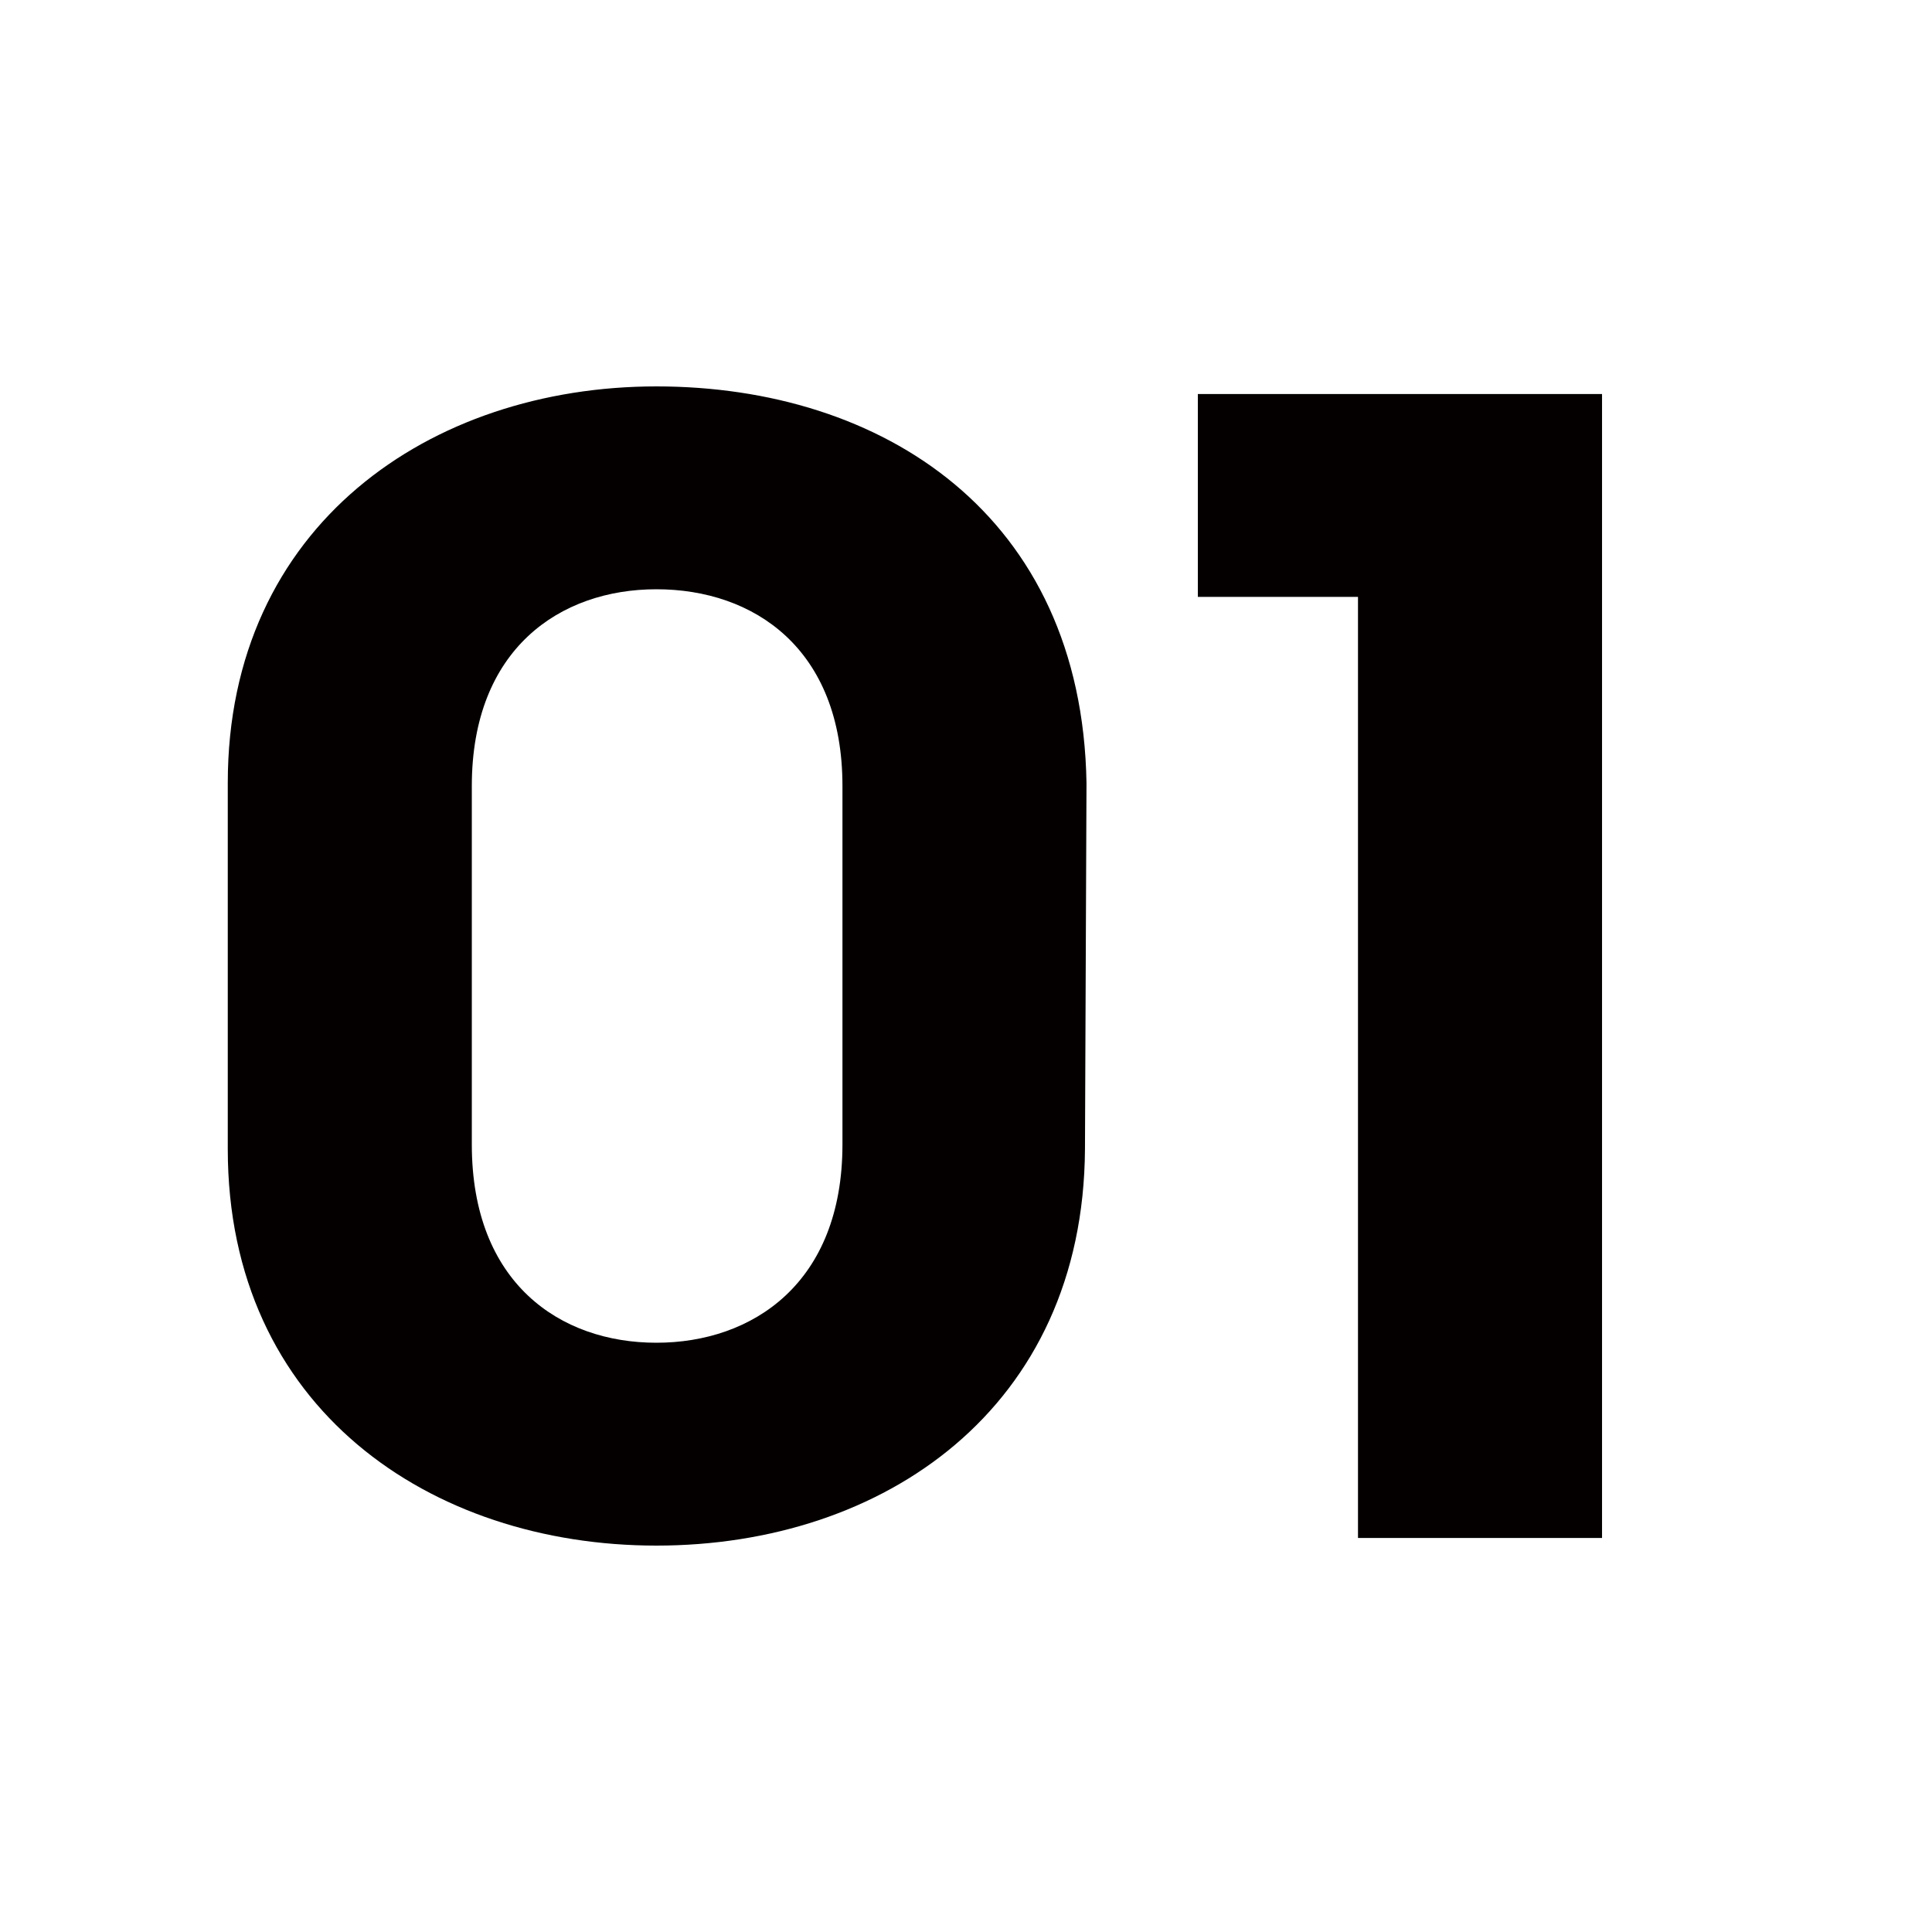
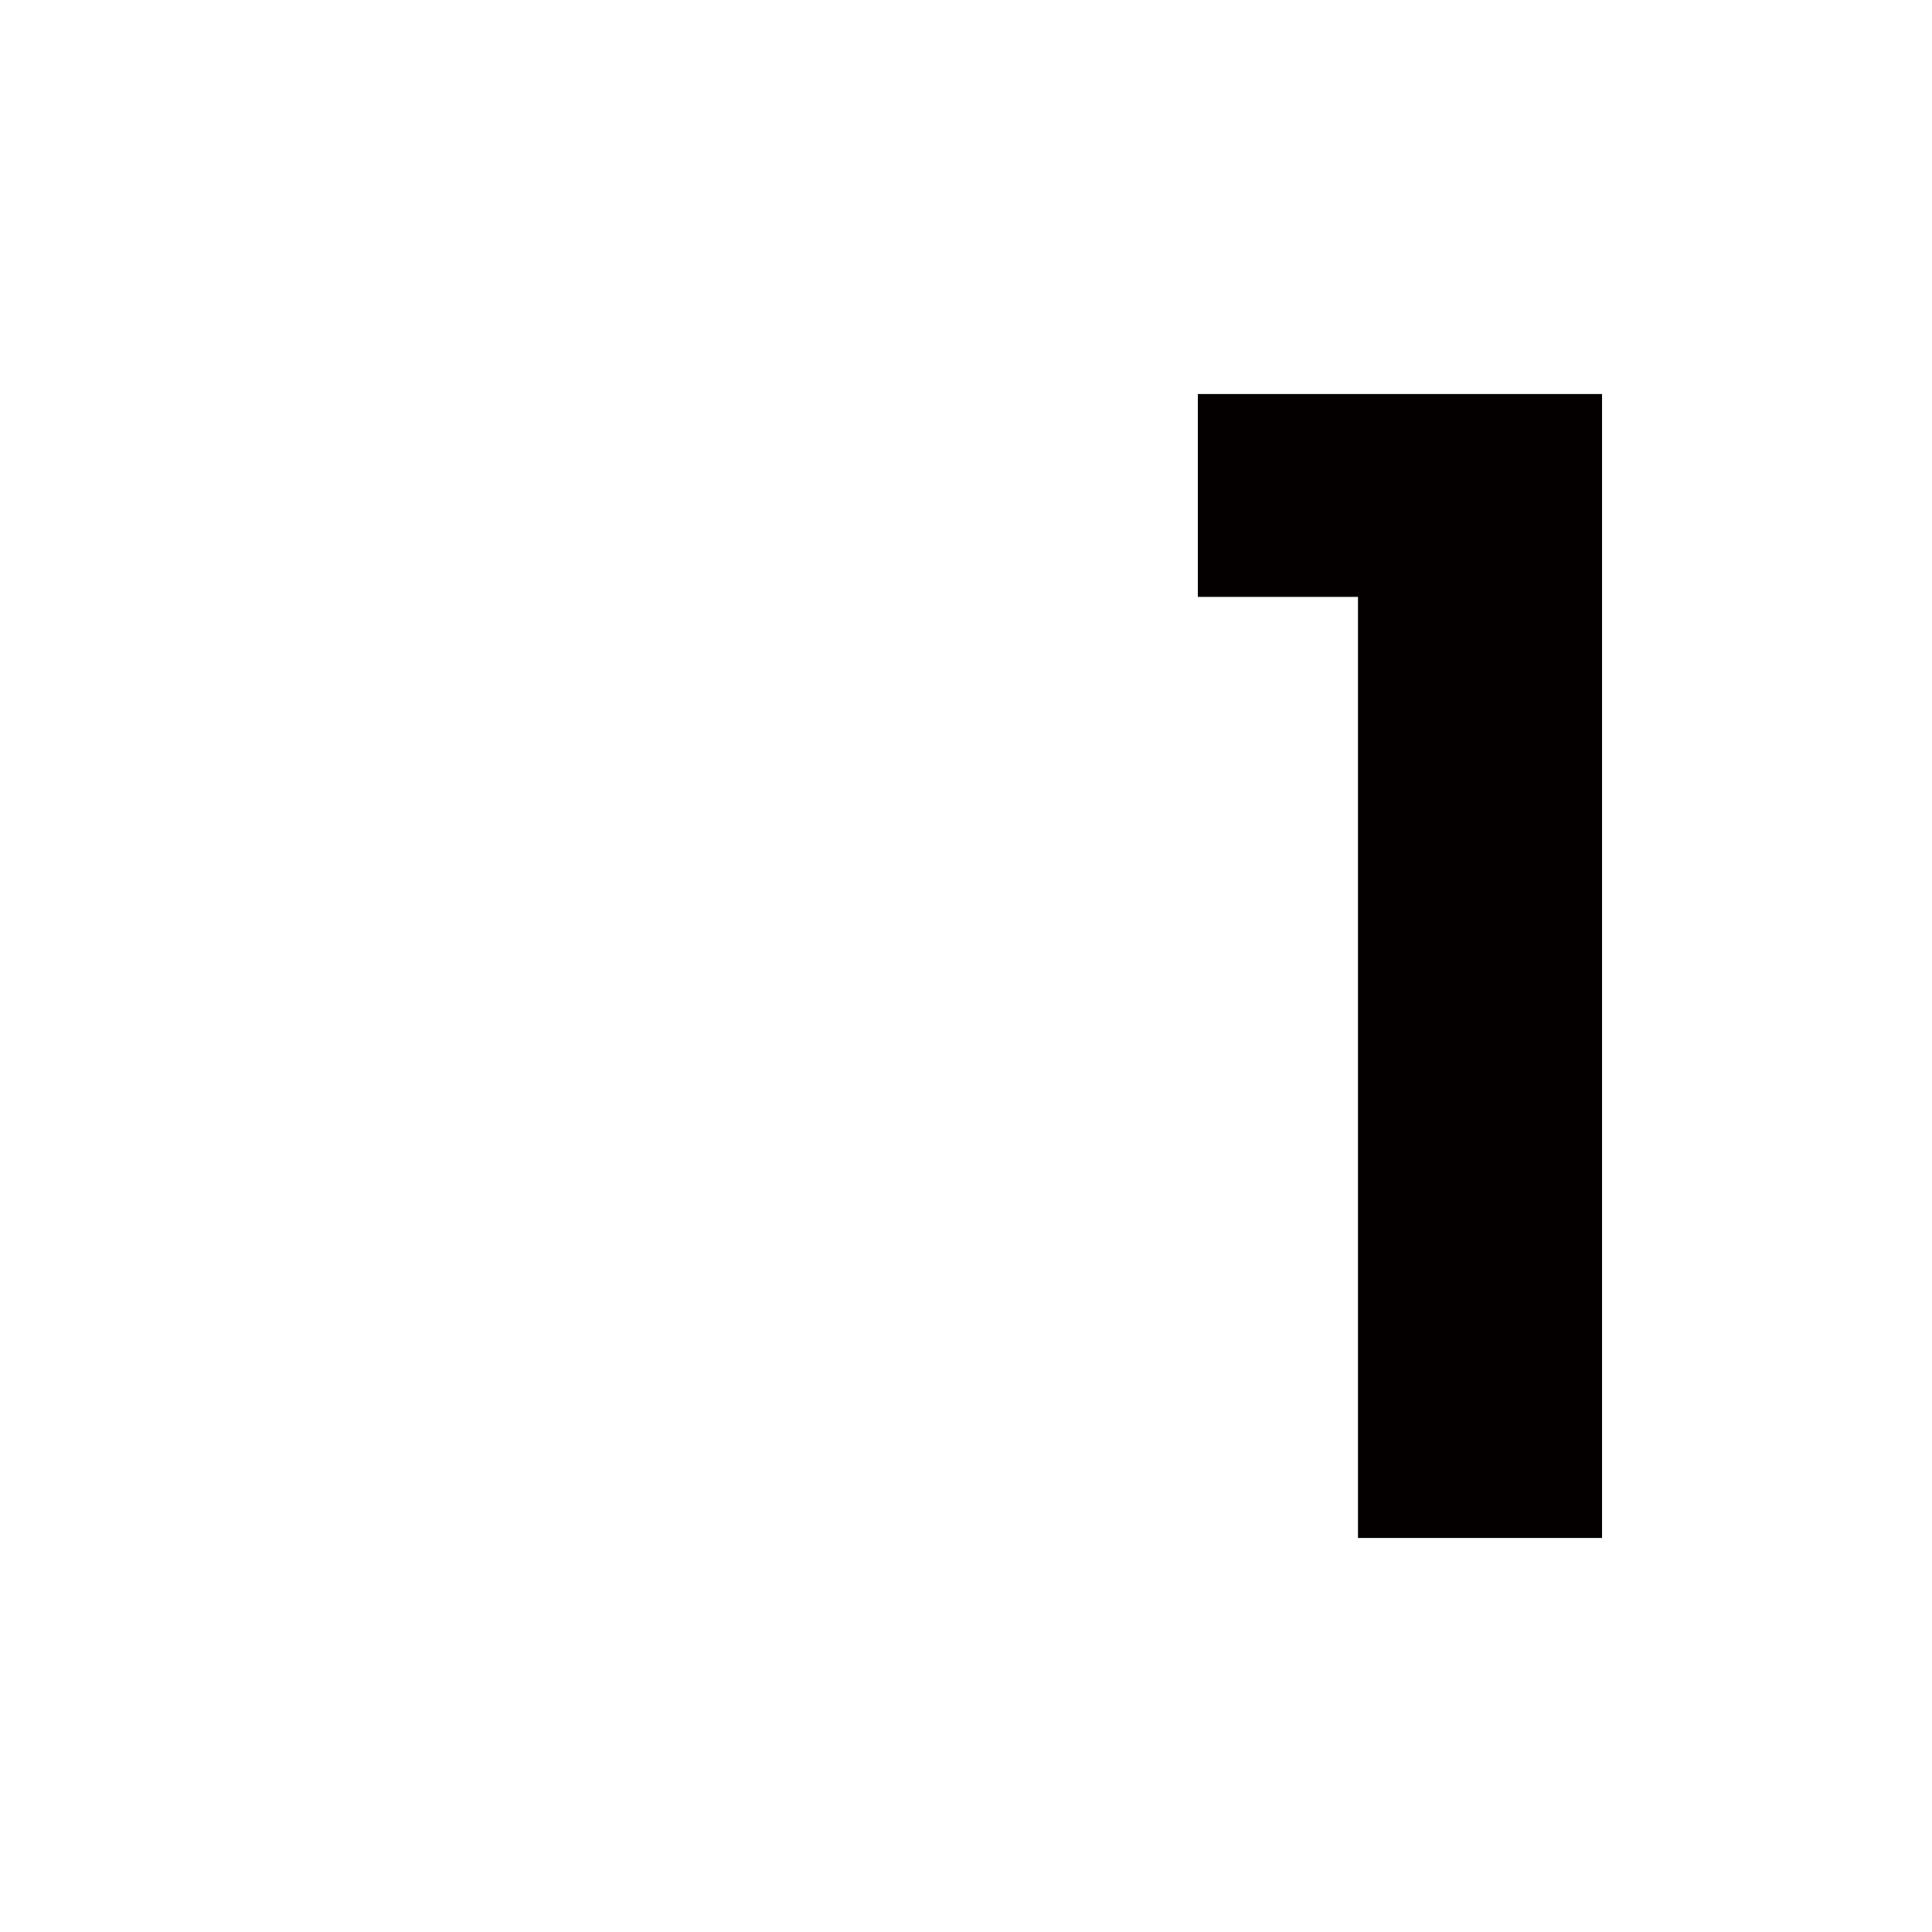
<svg xmlns="http://www.w3.org/2000/svg" id="d" width="38" height="38" viewBox="0 0 38 38">
  <defs>
    <style>.h{fill:#040000}</style>
  </defs>
-   <path class="h" d="M12.91 30.4c-4.44 0-8.43-2.7-8.43-7.8v-7.2c0-5.07 3.99-7.8 8.43-7.8s8.37 2.52 8.46 7.8l-.03 7.2c-.03 5.1-3.96 7.8-8.43 7.8Zm0-18.81c-1.89 0-3.63 1.17-3.63 3.87v7.05c0 2.73 1.74 3.9 3.63 3.9s3.66-1.17 3.66-3.9v-7.05c0-2.7-1.74-3.87-3.66-3.87Z" />
-   <path class="h" d="M31.51 30.25h-4.8V11.74h-3.15V7.75h7.95v22.5Z" />
+   <path class="h" d="M31.51 30.25h-4.8V11.74h-3.15V7.75h7.95v22.5" />
</svg>